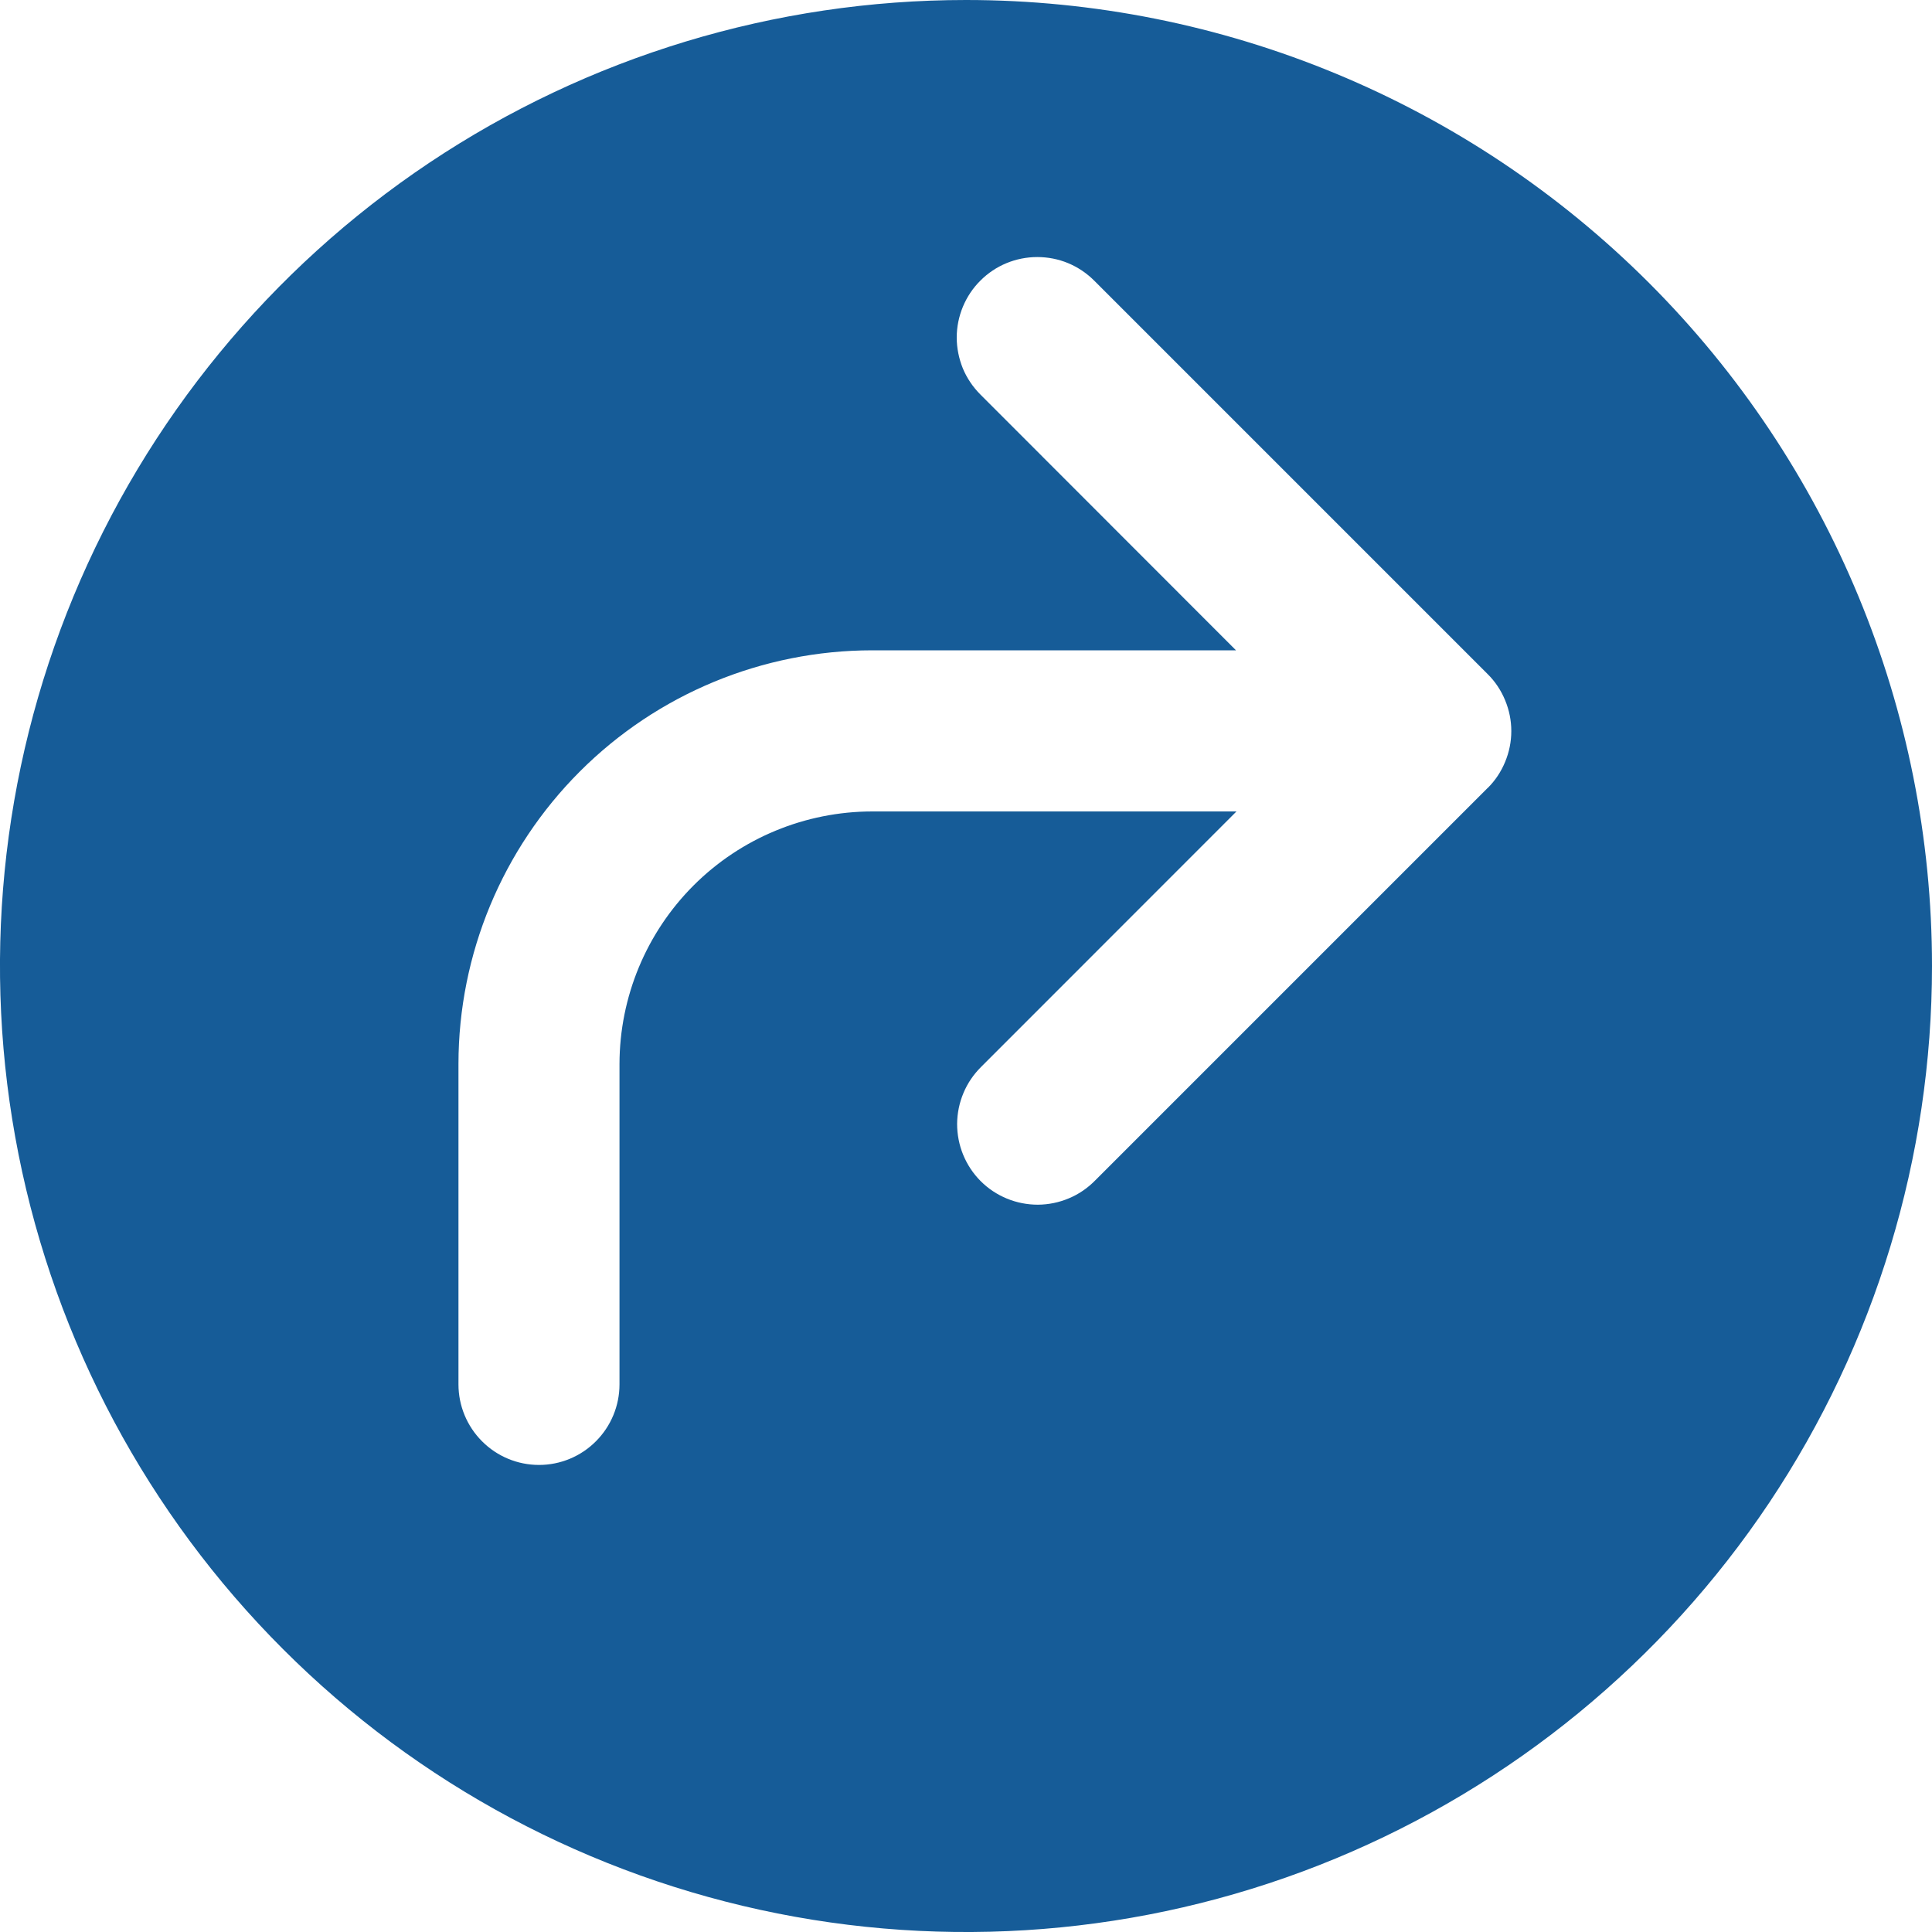
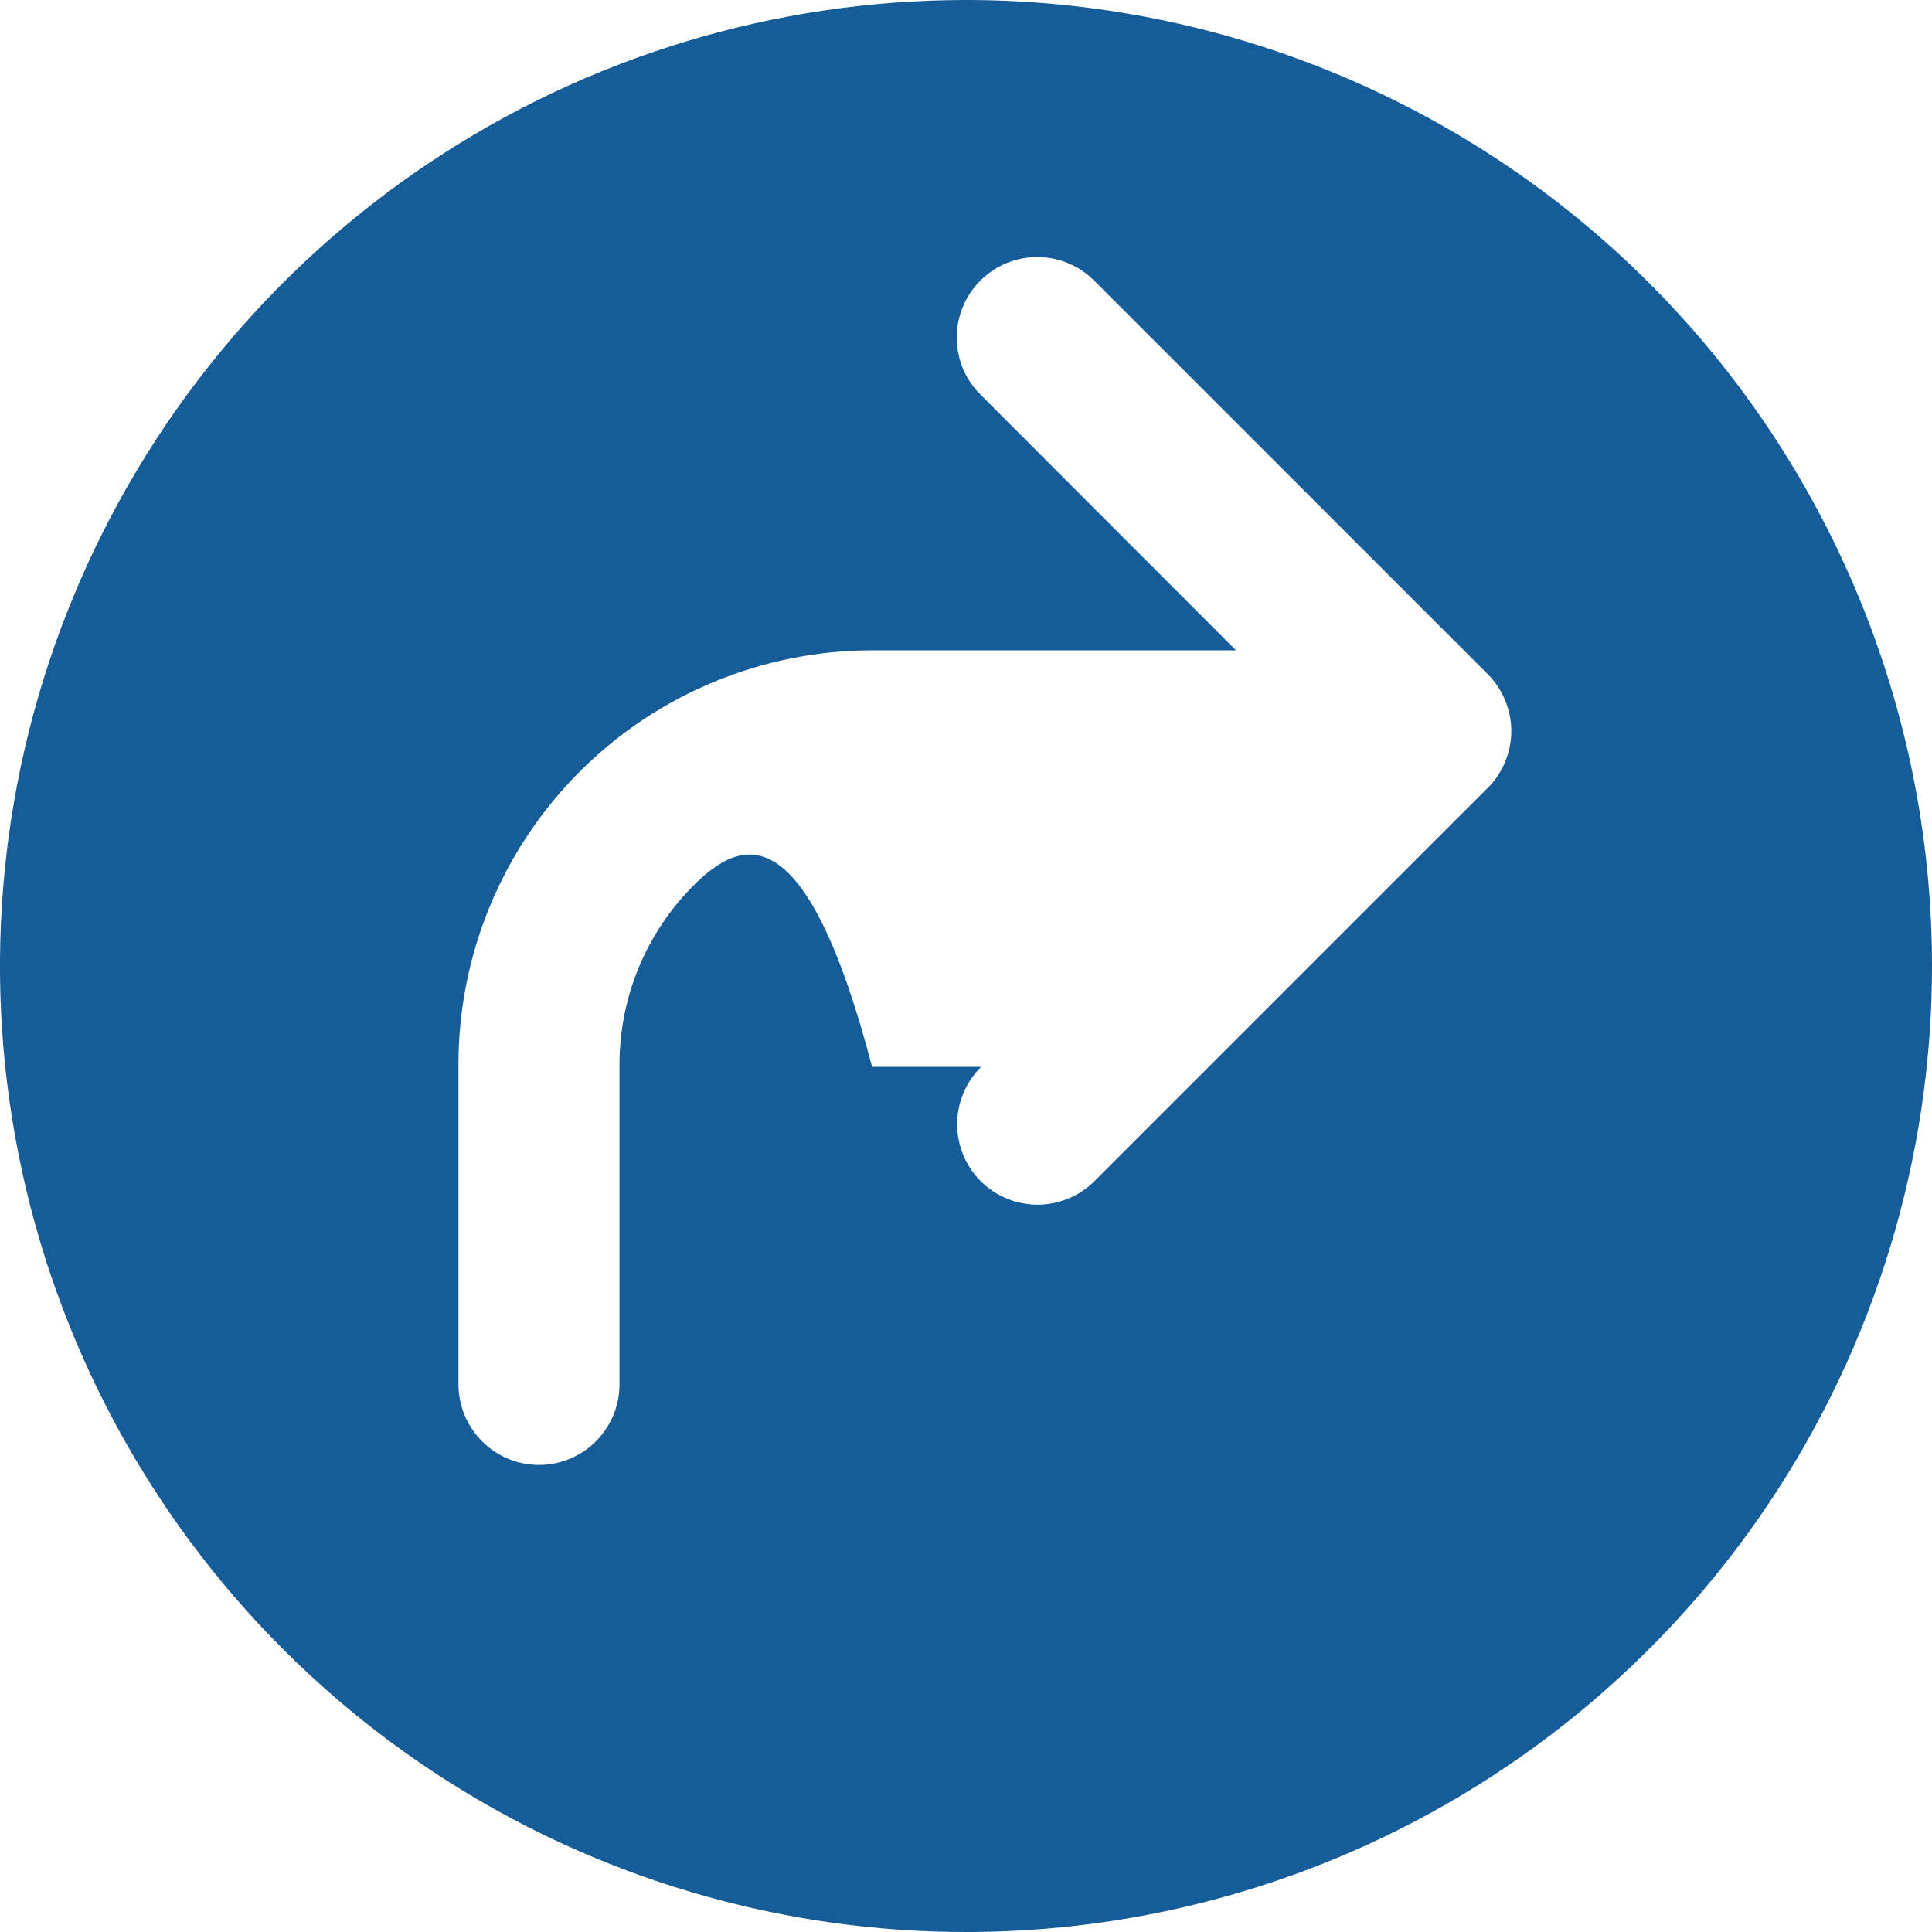
<svg xmlns="http://www.w3.org/2000/svg" width="20" height="20" viewBox="0 0 20 20" fill="none">
-   <path d="M10 0C8.022 0 6.089 0.586 4.444 1.685C2.8 2.784 1.518 4.346 0.761 6.173C0.004 8 -0.194 10.011 0.192 11.951C0.578 13.891 1.53 15.672 2.929 17.071C4.327 18.47 6.109 19.422 8.049 19.808C9.989 20.194 12 19.996 13.827 19.239C15.654 18.482 17.216 17.2 18.315 15.556C19.413 13.911 20 11.978 20 10C20 7.348 18.946 4.804 17.071 2.929C15.196 1.054 12.652 0 10 0ZM15.4 8.157L11.335 12.222C11.258 12.3 11.166 12.363 11.065 12.405C10.963 12.448 10.855 12.47 10.745 12.471C10.635 12.471 10.526 12.45 10.424 12.408C10.322 12.366 10.23 12.305 10.152 12.227C10.074 12.149 10.013 12.057 9.971 11.955C9.929 11.853 9.908 11.744 9.908 11.634C9.909 11.524 9.931 11.416 9.974 11.314C10.016 11.213 10.079 11.121 10.157 11.044L12.8 8.4H9.028C8.335 8.401 7.67 8.676 7.18 9.166C6.69 9.656 6.414 10.321 6.413 11.014V14.331C6.413 14.552 6.325 14.764 6.169 14.92C6.013 15.077 5.801 15.165 5.58 15.165C5.358 15.165 5.146 15.077 4.99 14.92C4.834 14.764 4.746 14.552 4.746 14.331V11.013C4.747 9.878 5.199 8.79 6.002 7.987C6.804 7.184 7.893 6.733 9.028 6.732H12.795L10.148 4.083C10.071 4.006 10.009 3.914 9.967 3.813C9.926 3.711 9.904 3.603 9.904 3.494C9.904 3.384 9.926 3.276 9.968 3.175C10.01 3.074 10.071 2.982 10.149 2.905C10.305 2.748 10.517 2.661 10.738 2.661C10.847 2.661 10.956 2.682 11.057 2.724C11.158 2.766 11.25 2.828 11.327 2.905L15.4 6.978C15.478 7.055 15.539 7.147 15.581 7.249C15.623 7.35 15.645 7.458 15.645 7.568C15.645 7.678 15.623 7.786 15.581 7.887C15.539 7.989 15.478 8.081 15.4 8.158V8.157Z" fill="#165C98" />
+   <path d="M10 0C8.022 0 6.089 0.586 4.444 1.685C2.8 2.784 1.518 4.346 0.761 6.173C0.004 8 -0.194 10.011 0.192 11.951C0.578 13.891 1.53 15.672 2.929 17.071C4.327 18.47 6.109 19.422 8.049 19.808C9.989 20.194 12 19.996 13.827 19.239C15.654 18.482 17.216 17.2 18.315 15.556C19.413 13.911 20 11.978 20 10C20 7.348 18.946 4.804 17.071 2.929C15.196 1.054 12.652 0 10 0ZM15.4 8.157L11.335 12.222C11.258 12.3 11.166 12.363 11.065 12.405C10.963 12.448 10.855 12.47 10.745 12.471C10.635 12.471 10.526 12.45 10.424 12.408C10.322 12.366 10.23 12.305 10.152 12.227C10.074 12.149 10.013 12.057 9.971 11.955C9.929 11.853 9.908 11.744 9.908 11.634C9.909 11.524 9.931 11.416 9.974 11.314C10.016 11.213 10.079 11.121 10.157 11.044H9.028C8.335 8.401 7.67 8.676 7.18 9.166C6.69 9.656 6.414 10.321 6.413 11.014V14.331C6.413 14.552 6.325 14.764 6.169 14.92C6.013 15.077 5.801 15.165 5.58 15.165C5.358 15.165 5.146 15.077 4.99 14.92C4.834 14.764 4.746 14.552 4.746 14.331V11.013C4.747 9.878 5.199 8.79 6.002 7.987C6.804 7.184 7.893 6.733 9.028 6.732H12.795L10.148 4.083C10.071 4.006 10.009 3.914 9.967 3.813C9.926 3.711 9.904 3.603 9.904 3.494C9.904 3.384 9.926 3.276 9.968 3.175C10.01 3.074 10.071 2.982 10.149 2.905C10.305 2.748 10.517 2.661 10.738 2.661C10.847 2.661 10.956 2.682 11.057 2.724C11.158 2.766 11.25 2.828 11.327 2.905L15.4 6.978C15.478 7.055 15.539 7.147 15.581 7.249C15.623 7.35 15.645 7.458 15.645 7.568C15.645 7.678 15.623 7.786 15.581 7.887C15.539 7.989 15.478 8.081 15.4 8.158V8.157Z" fill="#165C98" />
</svg>